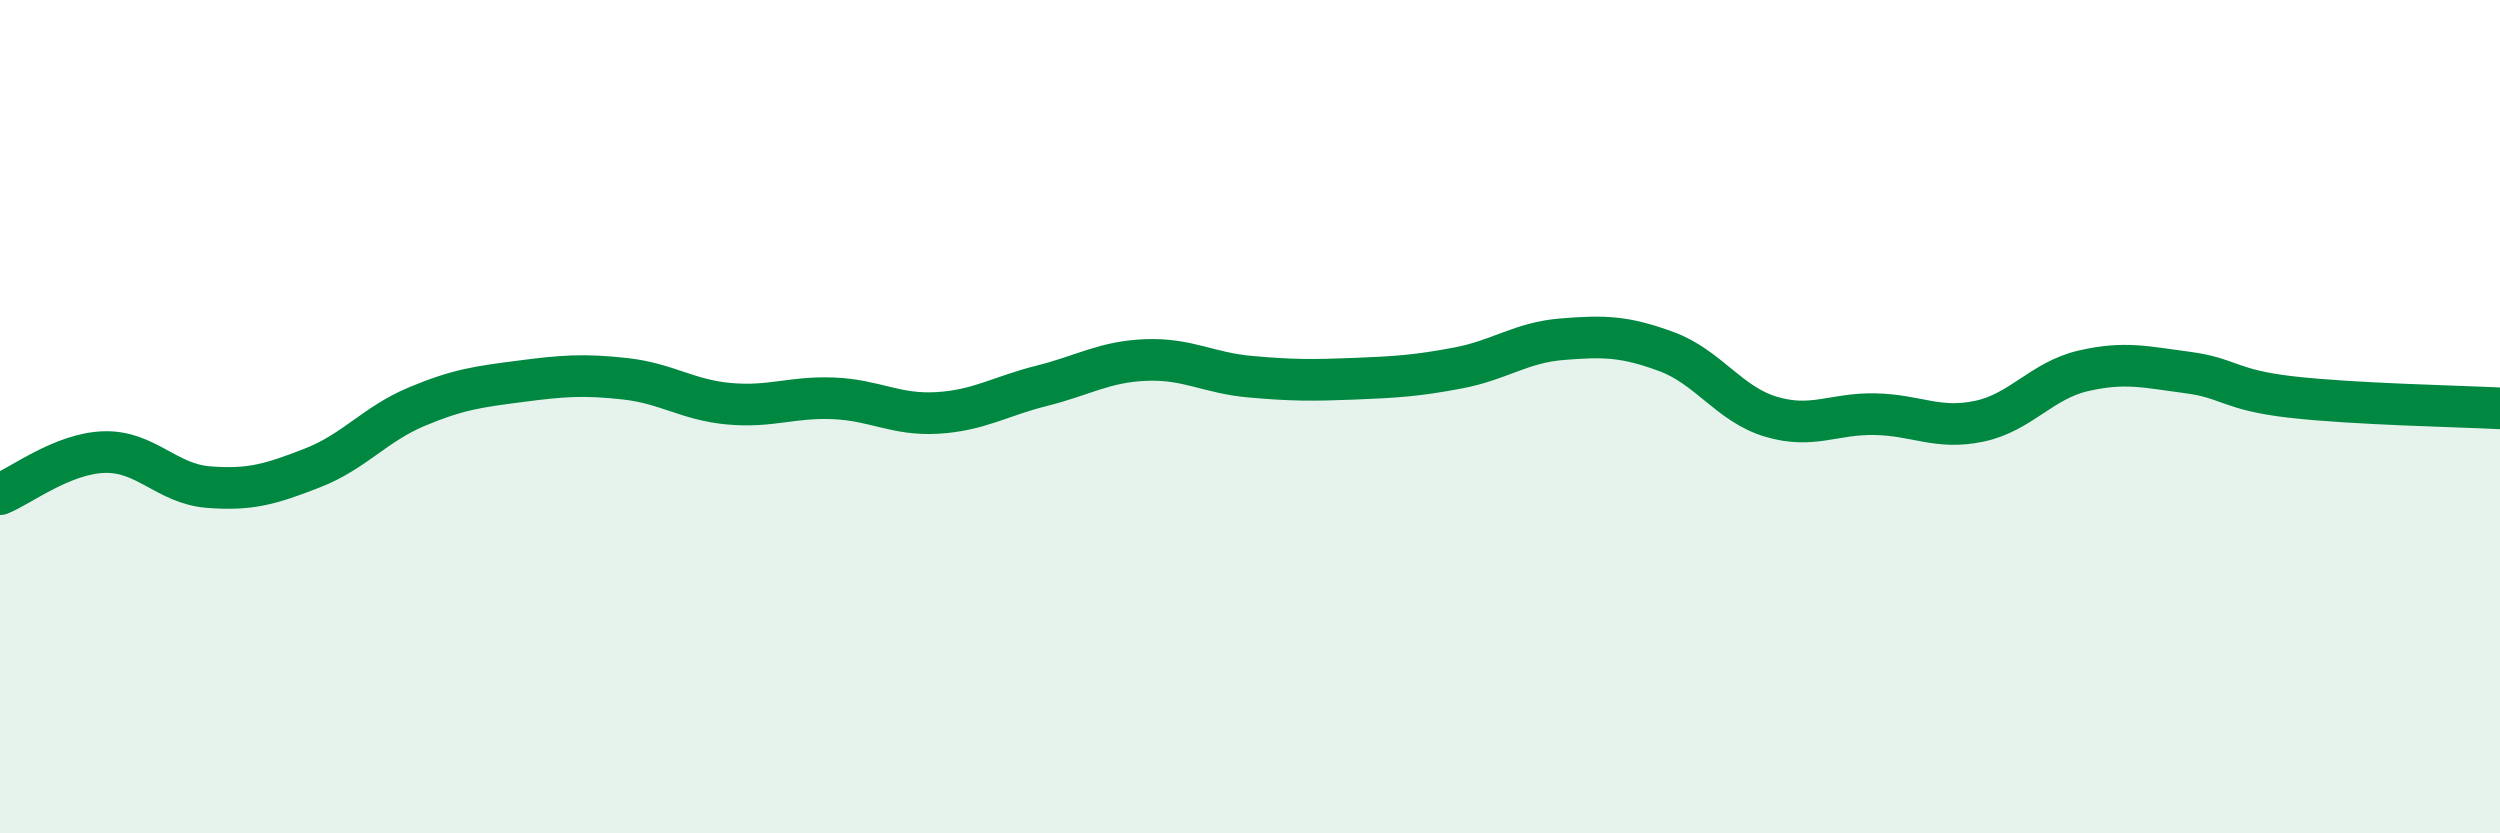
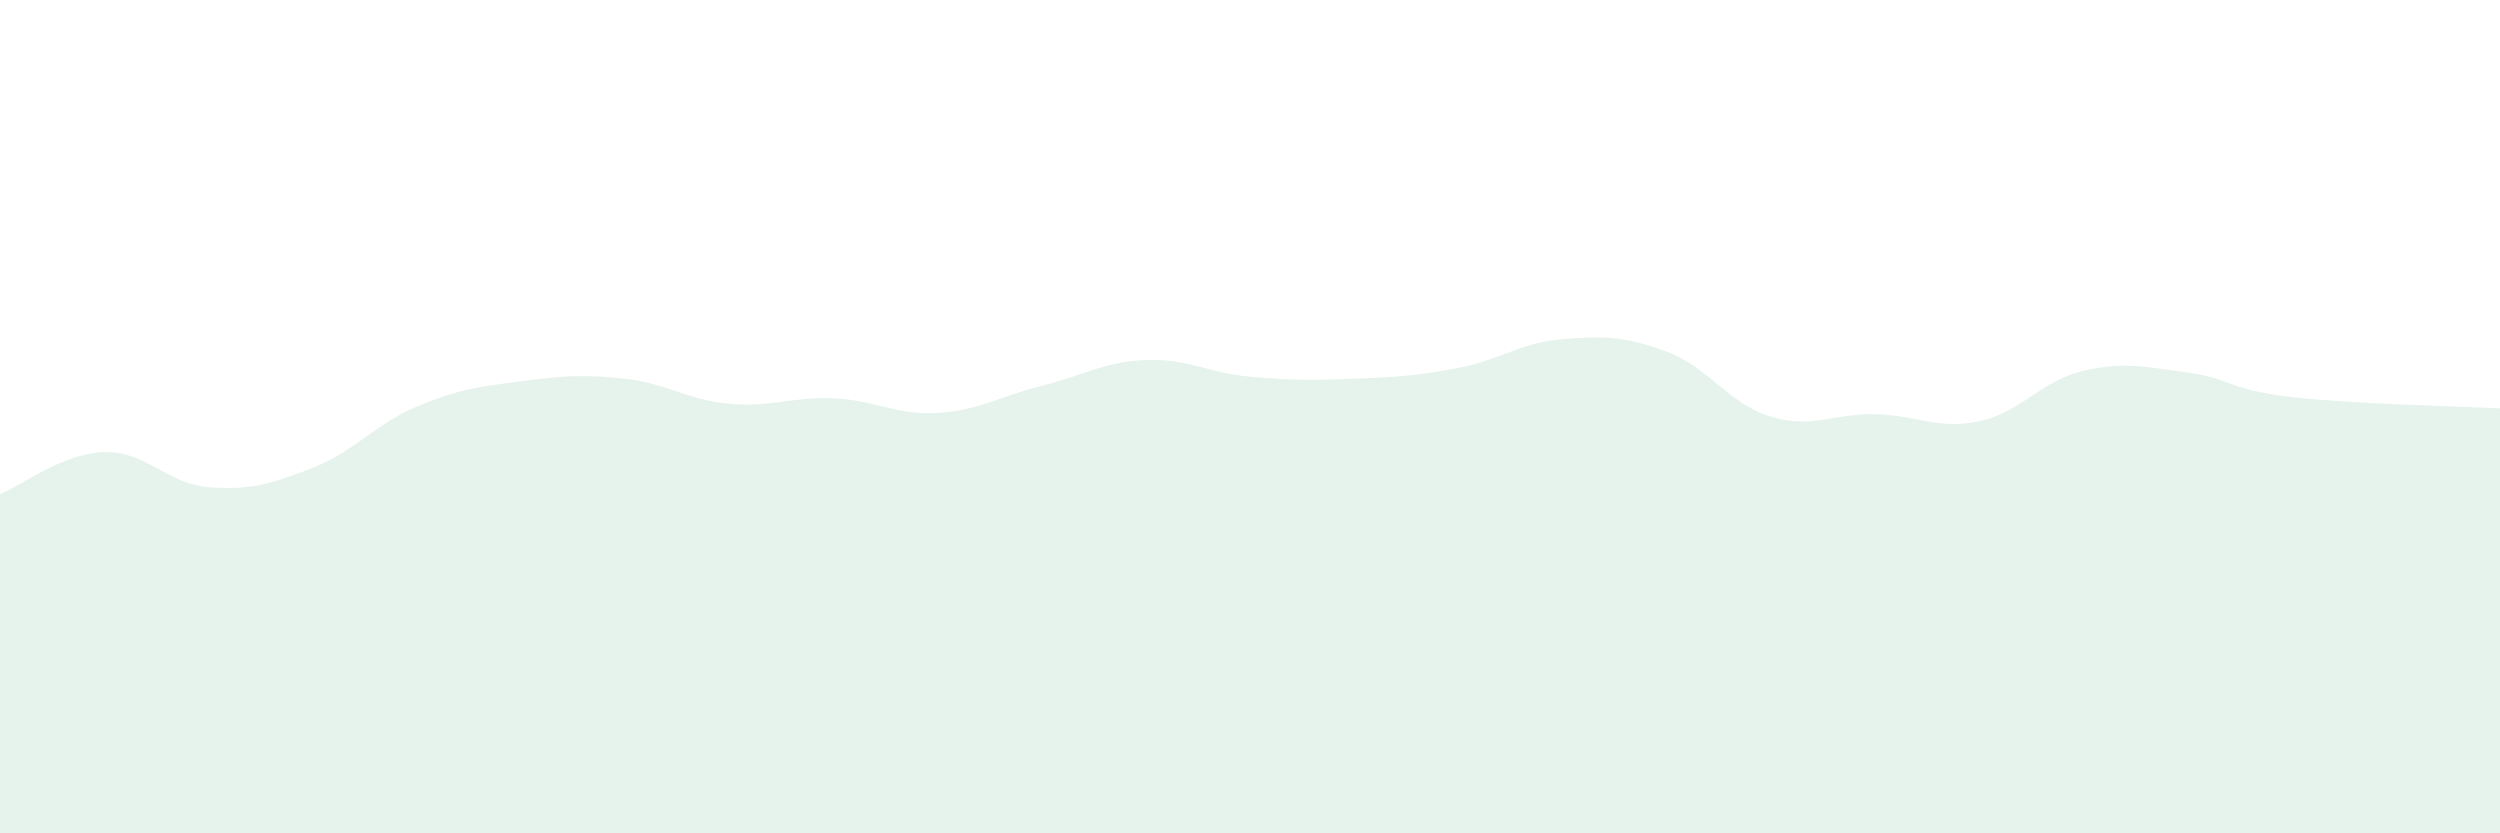
<svg xmlns="http://www.w3.org/2000/svg" width="60" height="20" viewBox="0 0 60 20">
  <path d="M 0,11.86 C 0.5,11.66 1.5,10.88 2.5,10.85 C 3.5,10.82 4,11.61 5,11.69 C 6,11.77 6.5,11.62 7.5,11.23 C 8.5,10.84 9,10.18 10,9.76 C 11,9.34 11.5,9.28 12.5,9.15 C 13.5,9.02 14,8.98 15,9.09 C 16,9.2 16.5,9.6 17.5,9.69 C 18.5,9.78 19,9.52 20,9.56 C 21,9.6 21.5,9.97 22.5,9.91 C 23.5,9.85 24,9.51 25,9.26 C 26,9.01 26.5,8.68 27.5,8.64 C 28.5,8.6 29,8.95 30,9.04 C 31,9.13 31.5,9.13 32.5,9.09 C 33.5,9.05 34,9.02 35,8.83 C 36,8.64 36.5,8.22 37.5,8.14 C 38.5,8.06 39,8.07 40,8.44 C 41,8.81 41.5,9.7 42.5,10 C 43.5,10.3 44,9.92 45,9.94 C 46,9.96 46.5,10.32 47.5,10.11 C 48.5,9.9 49,9.13 50,8.9 C 51,8.67 51.5,8.81 52.5,8.94 C 53.5,9.07 53.5,9.36 55,9.53 C 56.5,9.7 59,9.75 60,9.8L60 20L0 20Z" fill="#008740" opacity="0.1" stroke-linecap="round" stroke-linejoin="round" />
-   <path d="M 0,11.86 C 0.5,11.66 1.5,10.88 2.5,10.85 C 3.5,10.82 4,11.61 5,11.69 C 6,11.77 6.5,11.62 7.5,11.23 C 8.5,10.84 9,10.18 10,9.76 C 11,9.34 11.5,9.28 12.5,9.15 C 13.5,9.02 14,8.98 15,9.09 C 16,9.2 16.5,9.6 17.5,9.69 C 18.5,9.78 19,9.52 20,9.56 C 21,9.6 21.5,9.97 22.5,9.91 C 23.5,9.85 24,9.51 25,9.26 C 26,9.01 26.5,8.68 27.5,8.64 C 28.5,8.6 29,8.95 30,9.04 C 31,9.13 31.5,9.13 32.5,9.09 C 33.5,9.05 34,9.02 35,8.83 C 36,8.64 36.5,8.22 37.5,8.14 C 38.5,8.06 39,8.07 40,8.44 C 41,8.81 41.5,9.7 42.5,10 C 43.5,10.3 44,9.92 45,9.94 C 46,9.96 46.5,10.32 47.5,10.11 C 48.5,9.9 49,9.13 50,8.9 C 51,8.67 51.5,8.81 52.5,8.94 C 53.5,9.07 53.5,9.36 55,9.53 C 56.5,9.7 59,9.75 60,9.8" stroke="#008740" stroke-width="1" fill="none" stroke-linecap="round" stroke-linejoin="round" />
</svg>